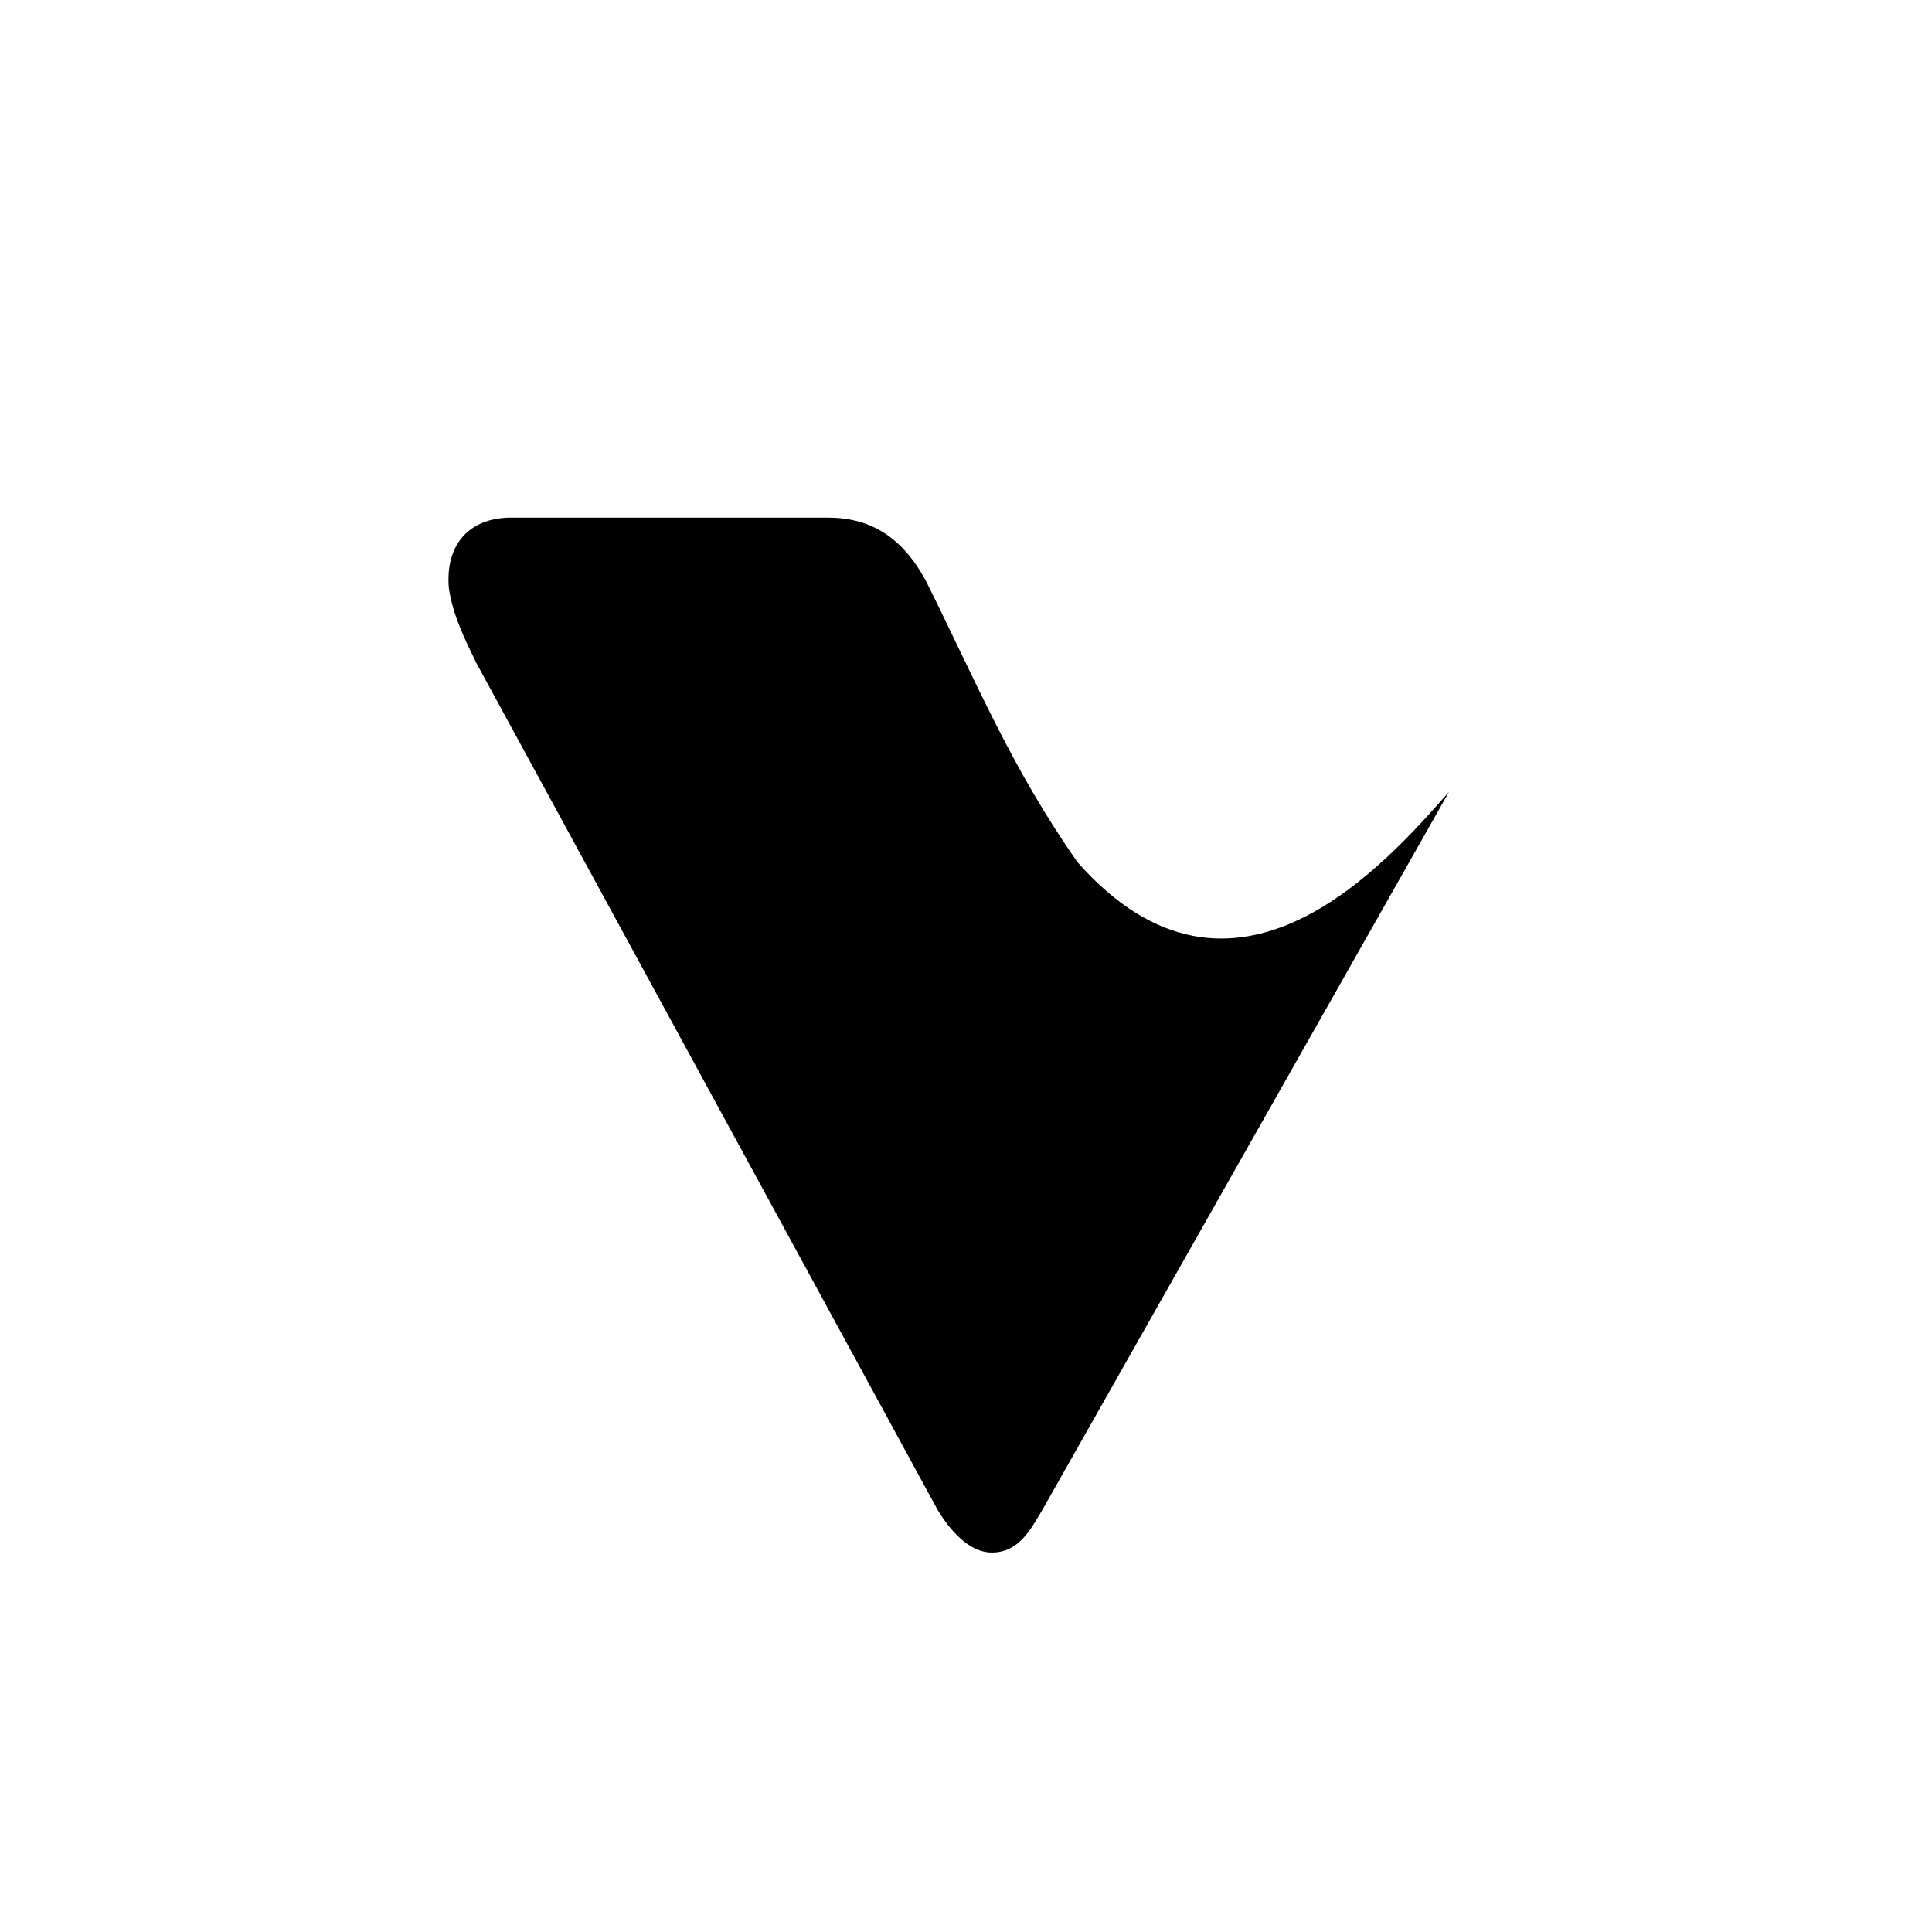
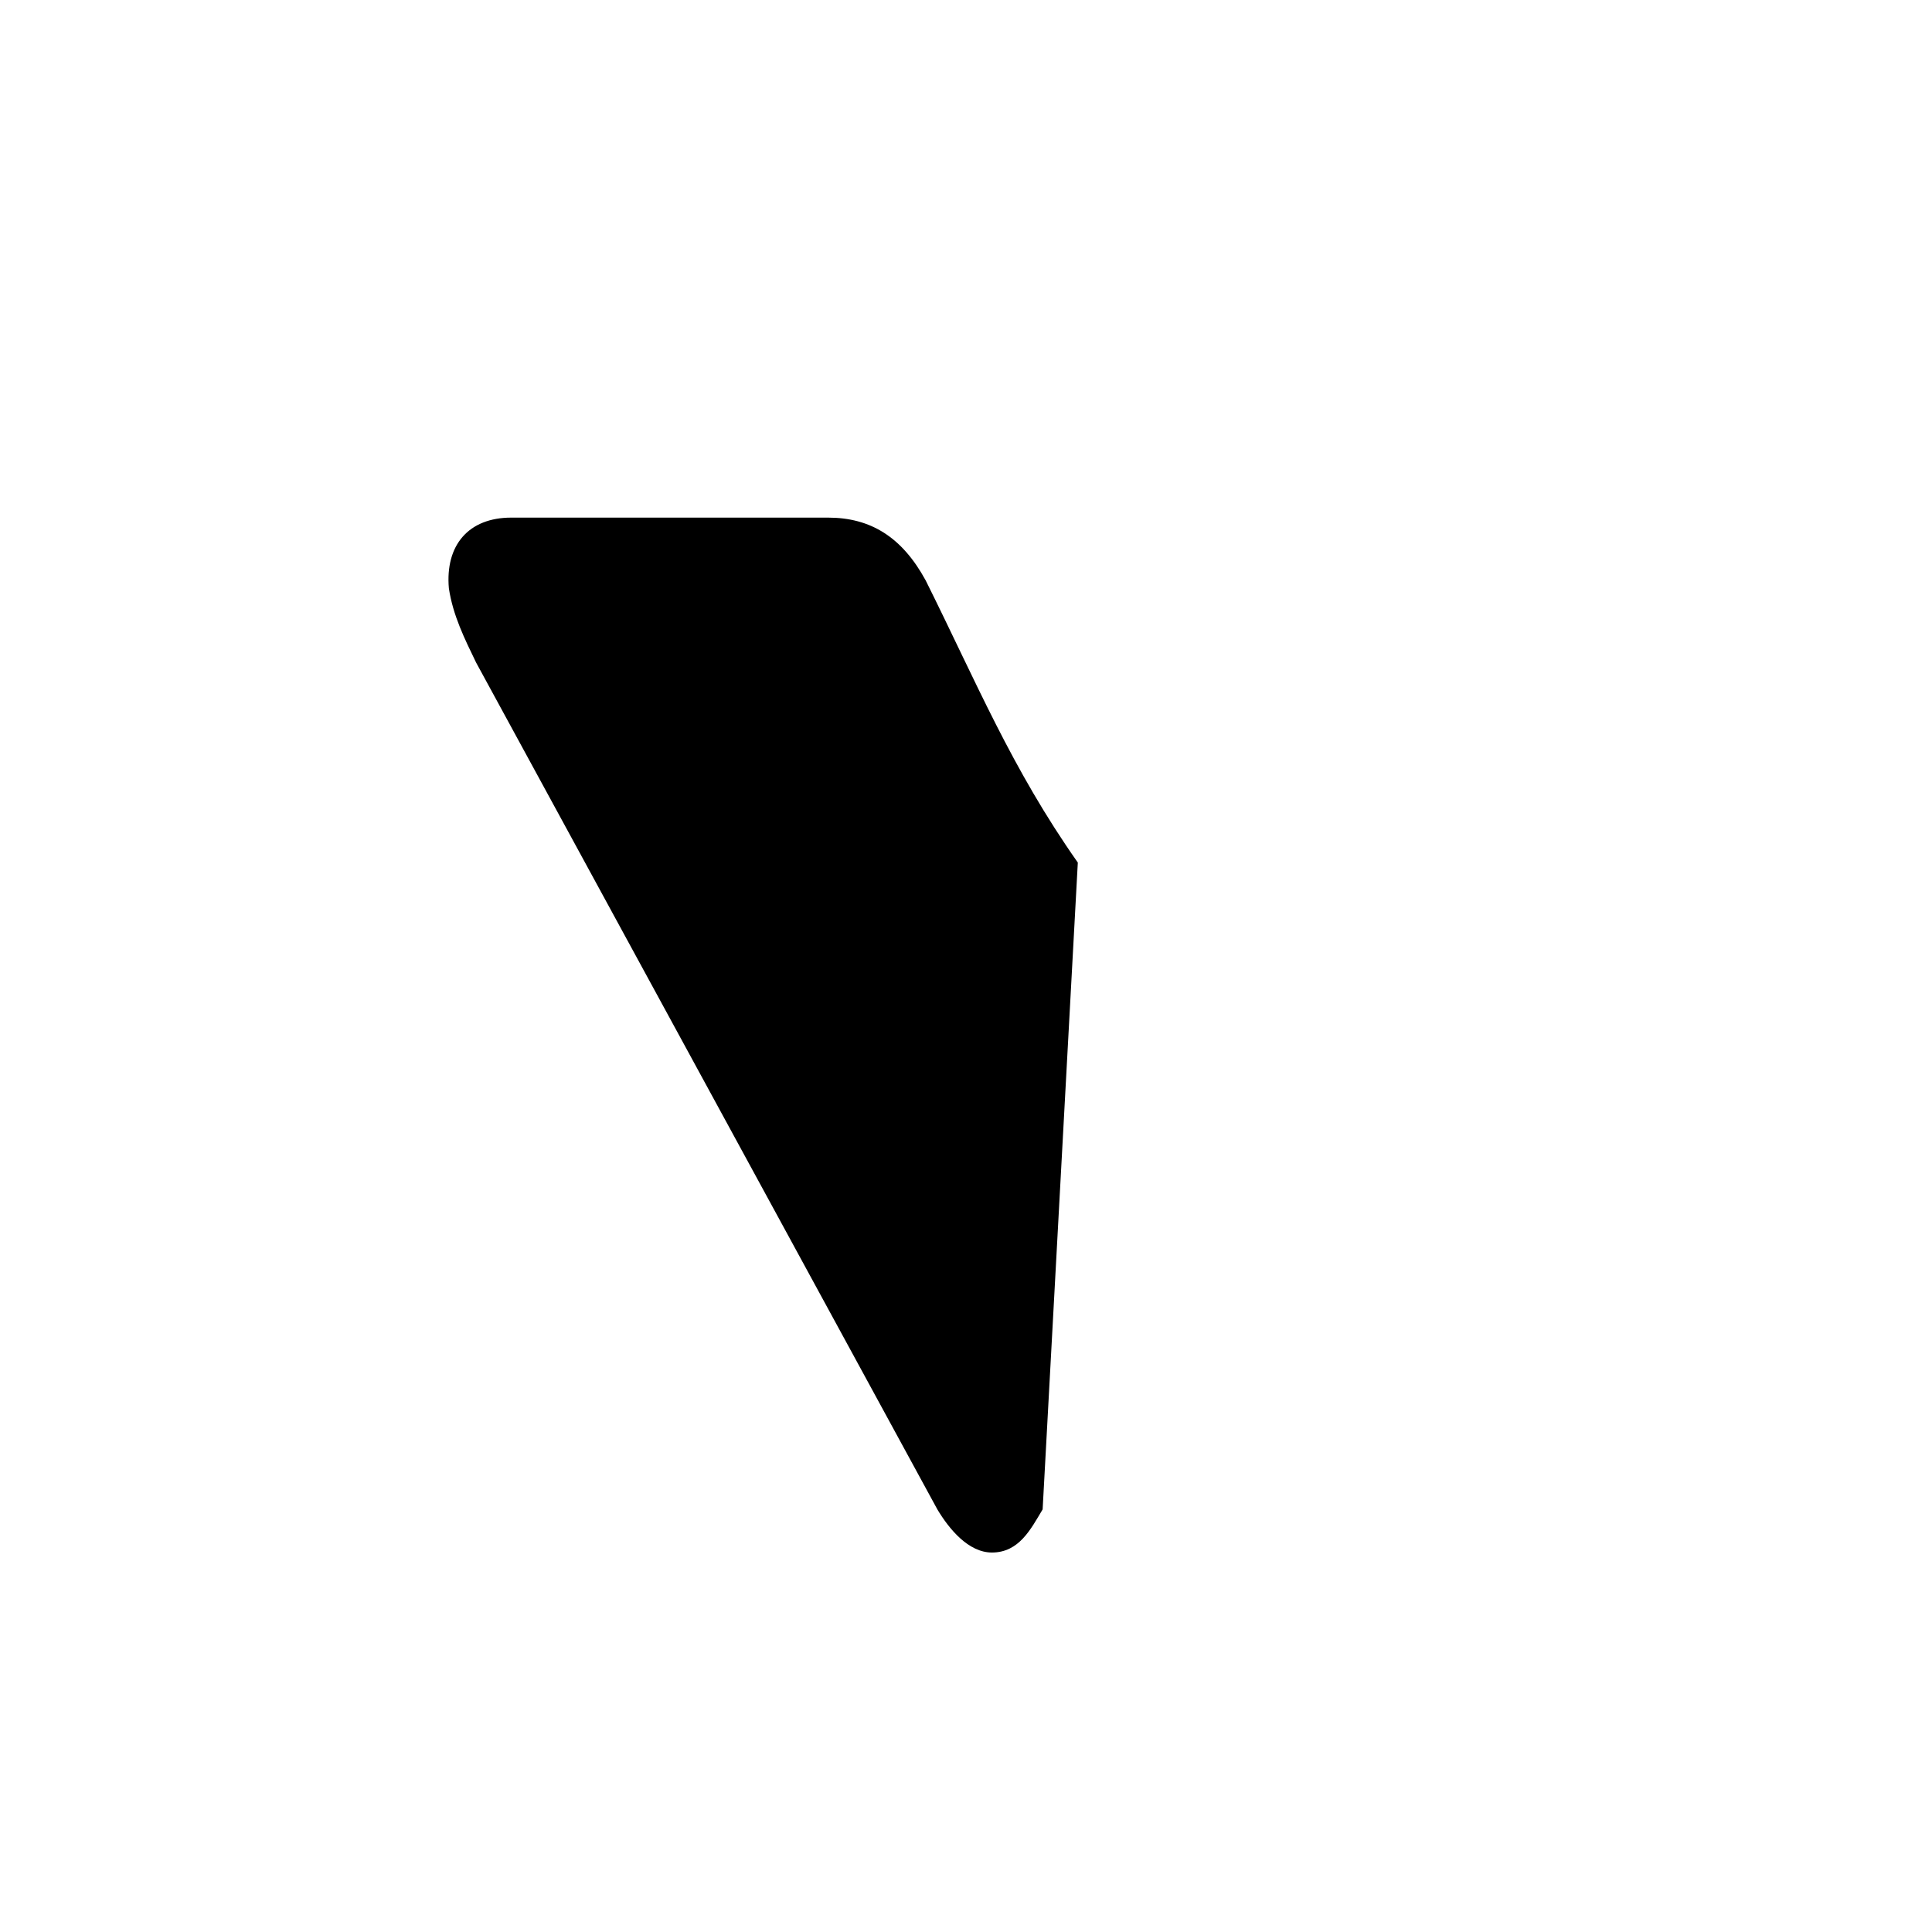
<svg xmlns="http://www.w3.org/2000/svg" width="800" height="800" viewBox="0 0 24 24">
-   <path fill="currentColor" d="M12.952 18.75c-.146.244-.292.536-.63.536c-.292 0-.532-.292-.678-.536L5.914 8.23c-.141-.292-.287-.583-.338-.922c-.047-.535.244-.878.775-.878h3.935c.531 0 .921.244 1.213.78c.63 1.264 1.067 2.335 1.89 3.505c1.941 2.19 3.835 0 4.611-.878z" />
+   <path fill="currentColor" d="M12.952 18.75c-.146.244-.292.536-.63.536c-.292 0-.532-.292-.678-.536L5.914 8.23c-.141-.292-.287-.583-.338-.922c-.047-.535.244-.878.775-.878h3.935c.531 0 .921.244 1.213.78c.63 1.264 1.067 2.335 1.89 3.505z" />
</svg>